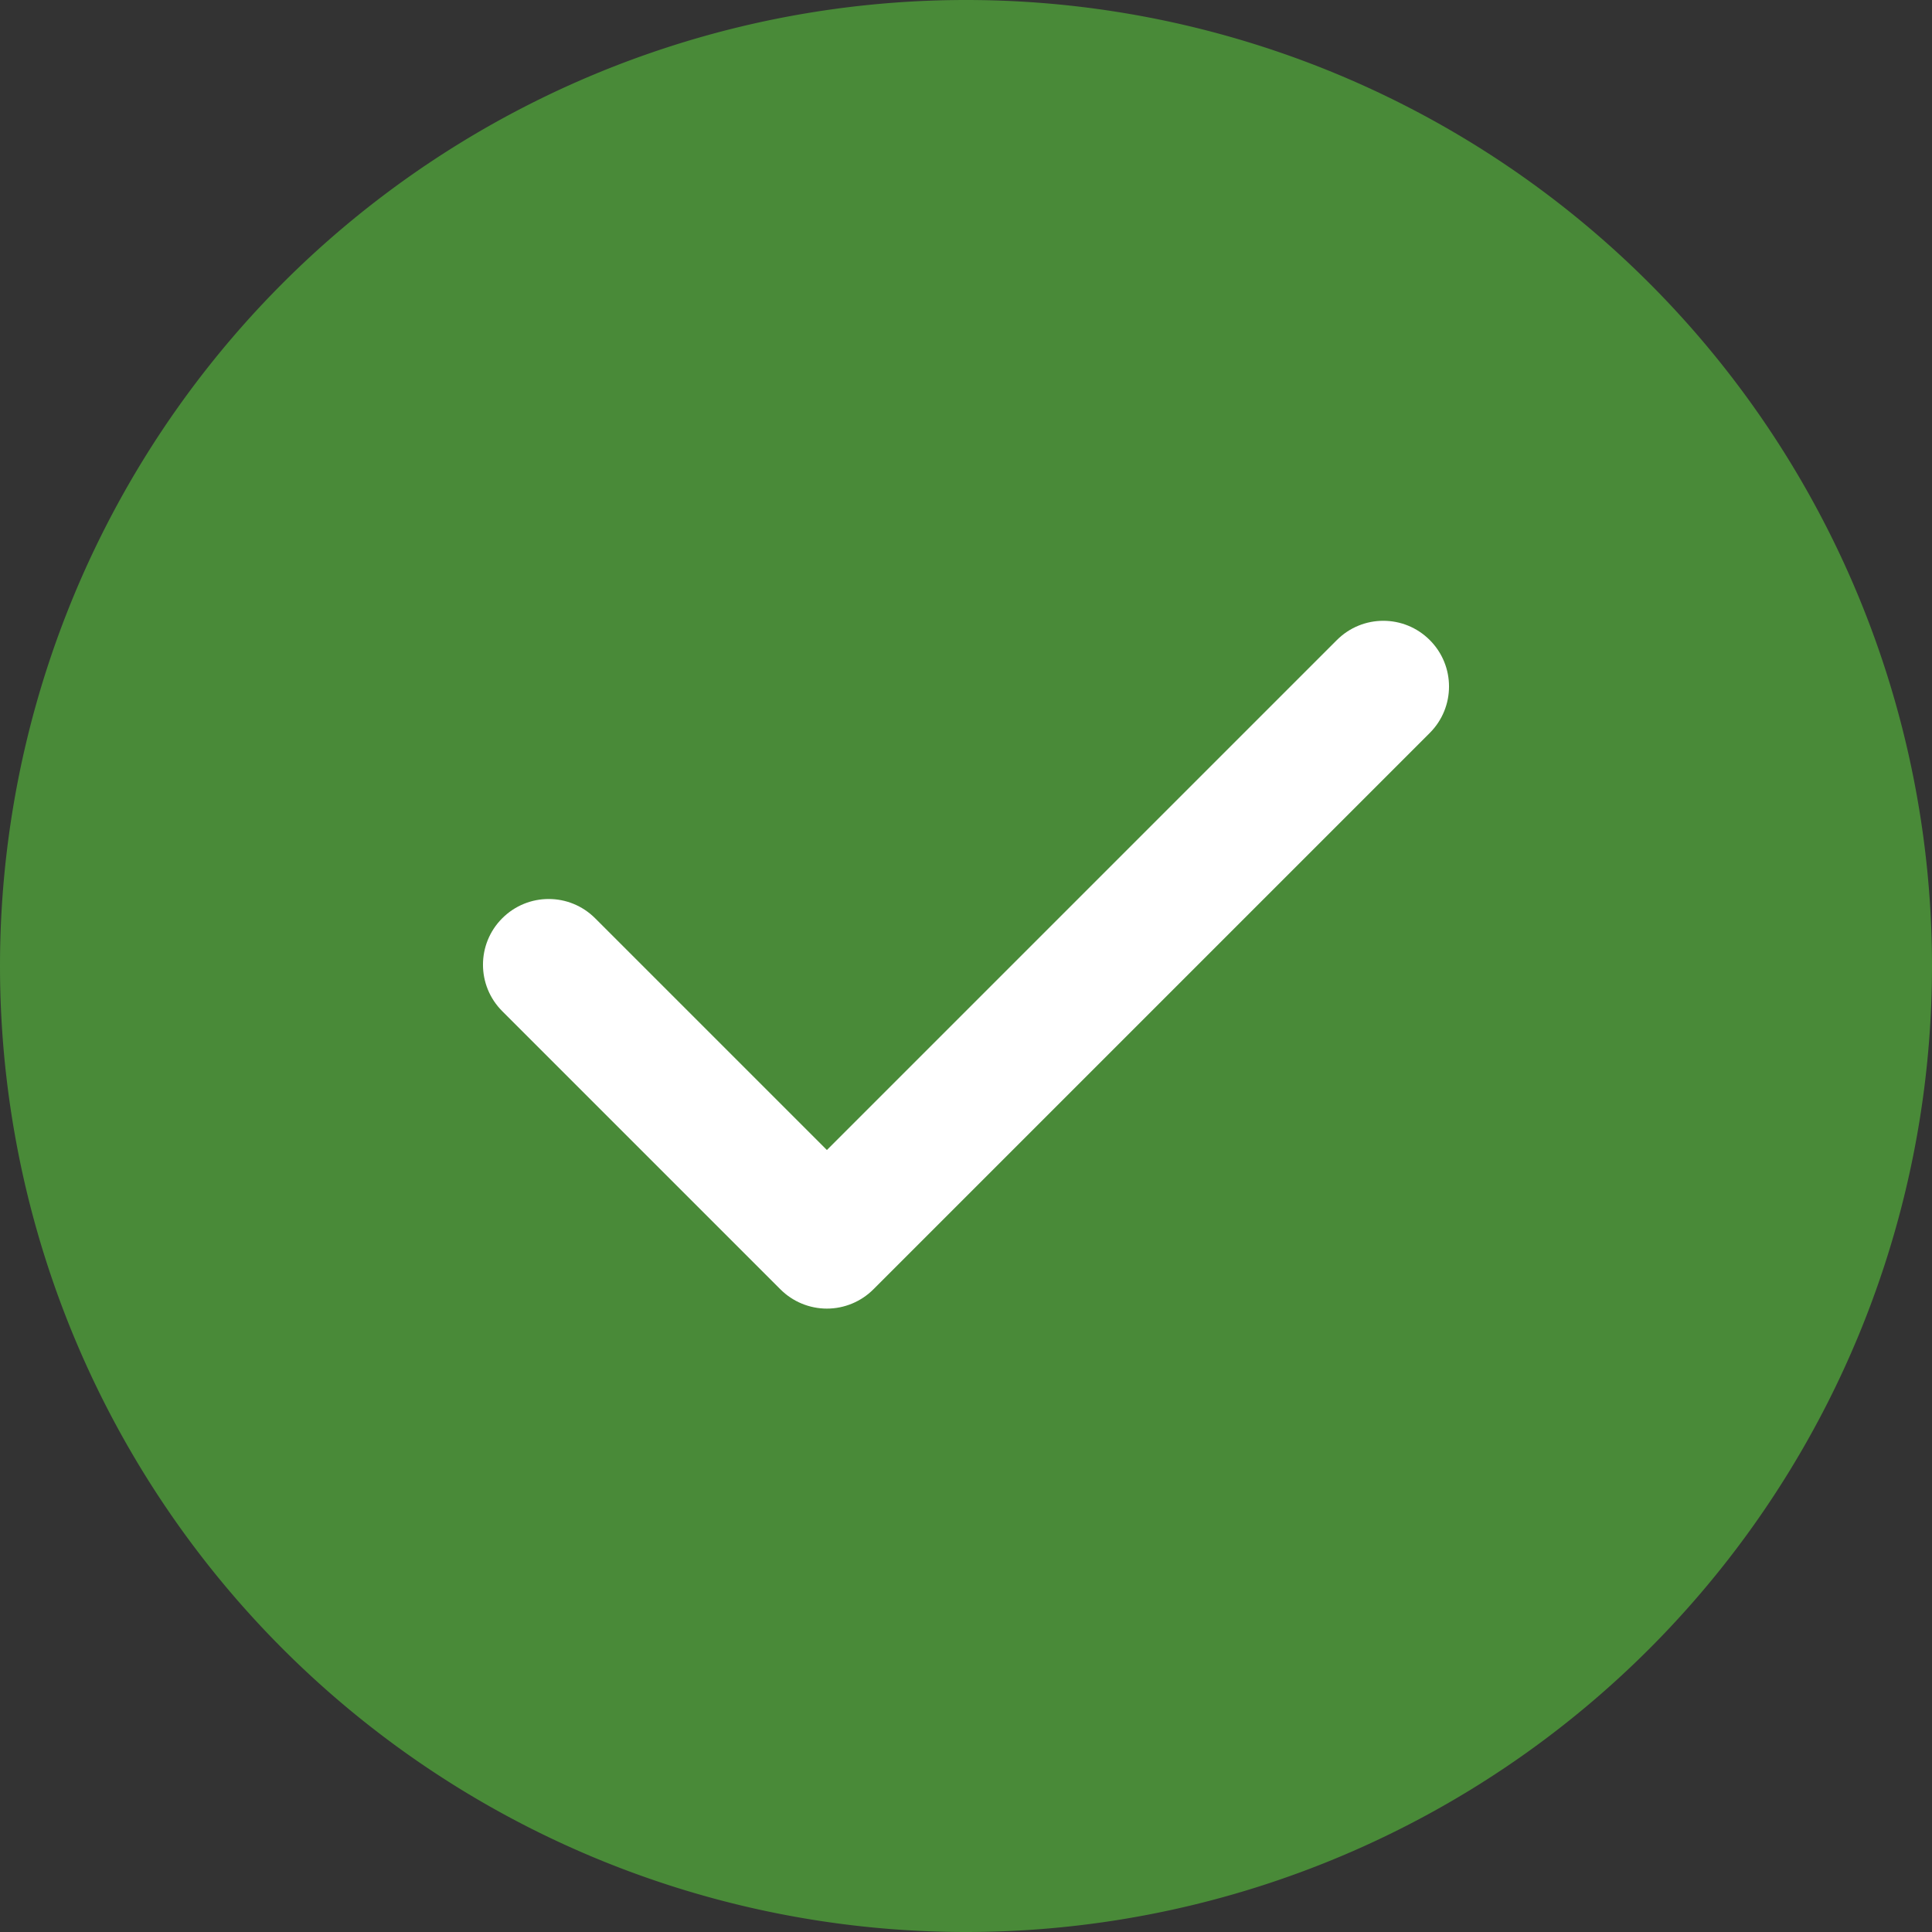
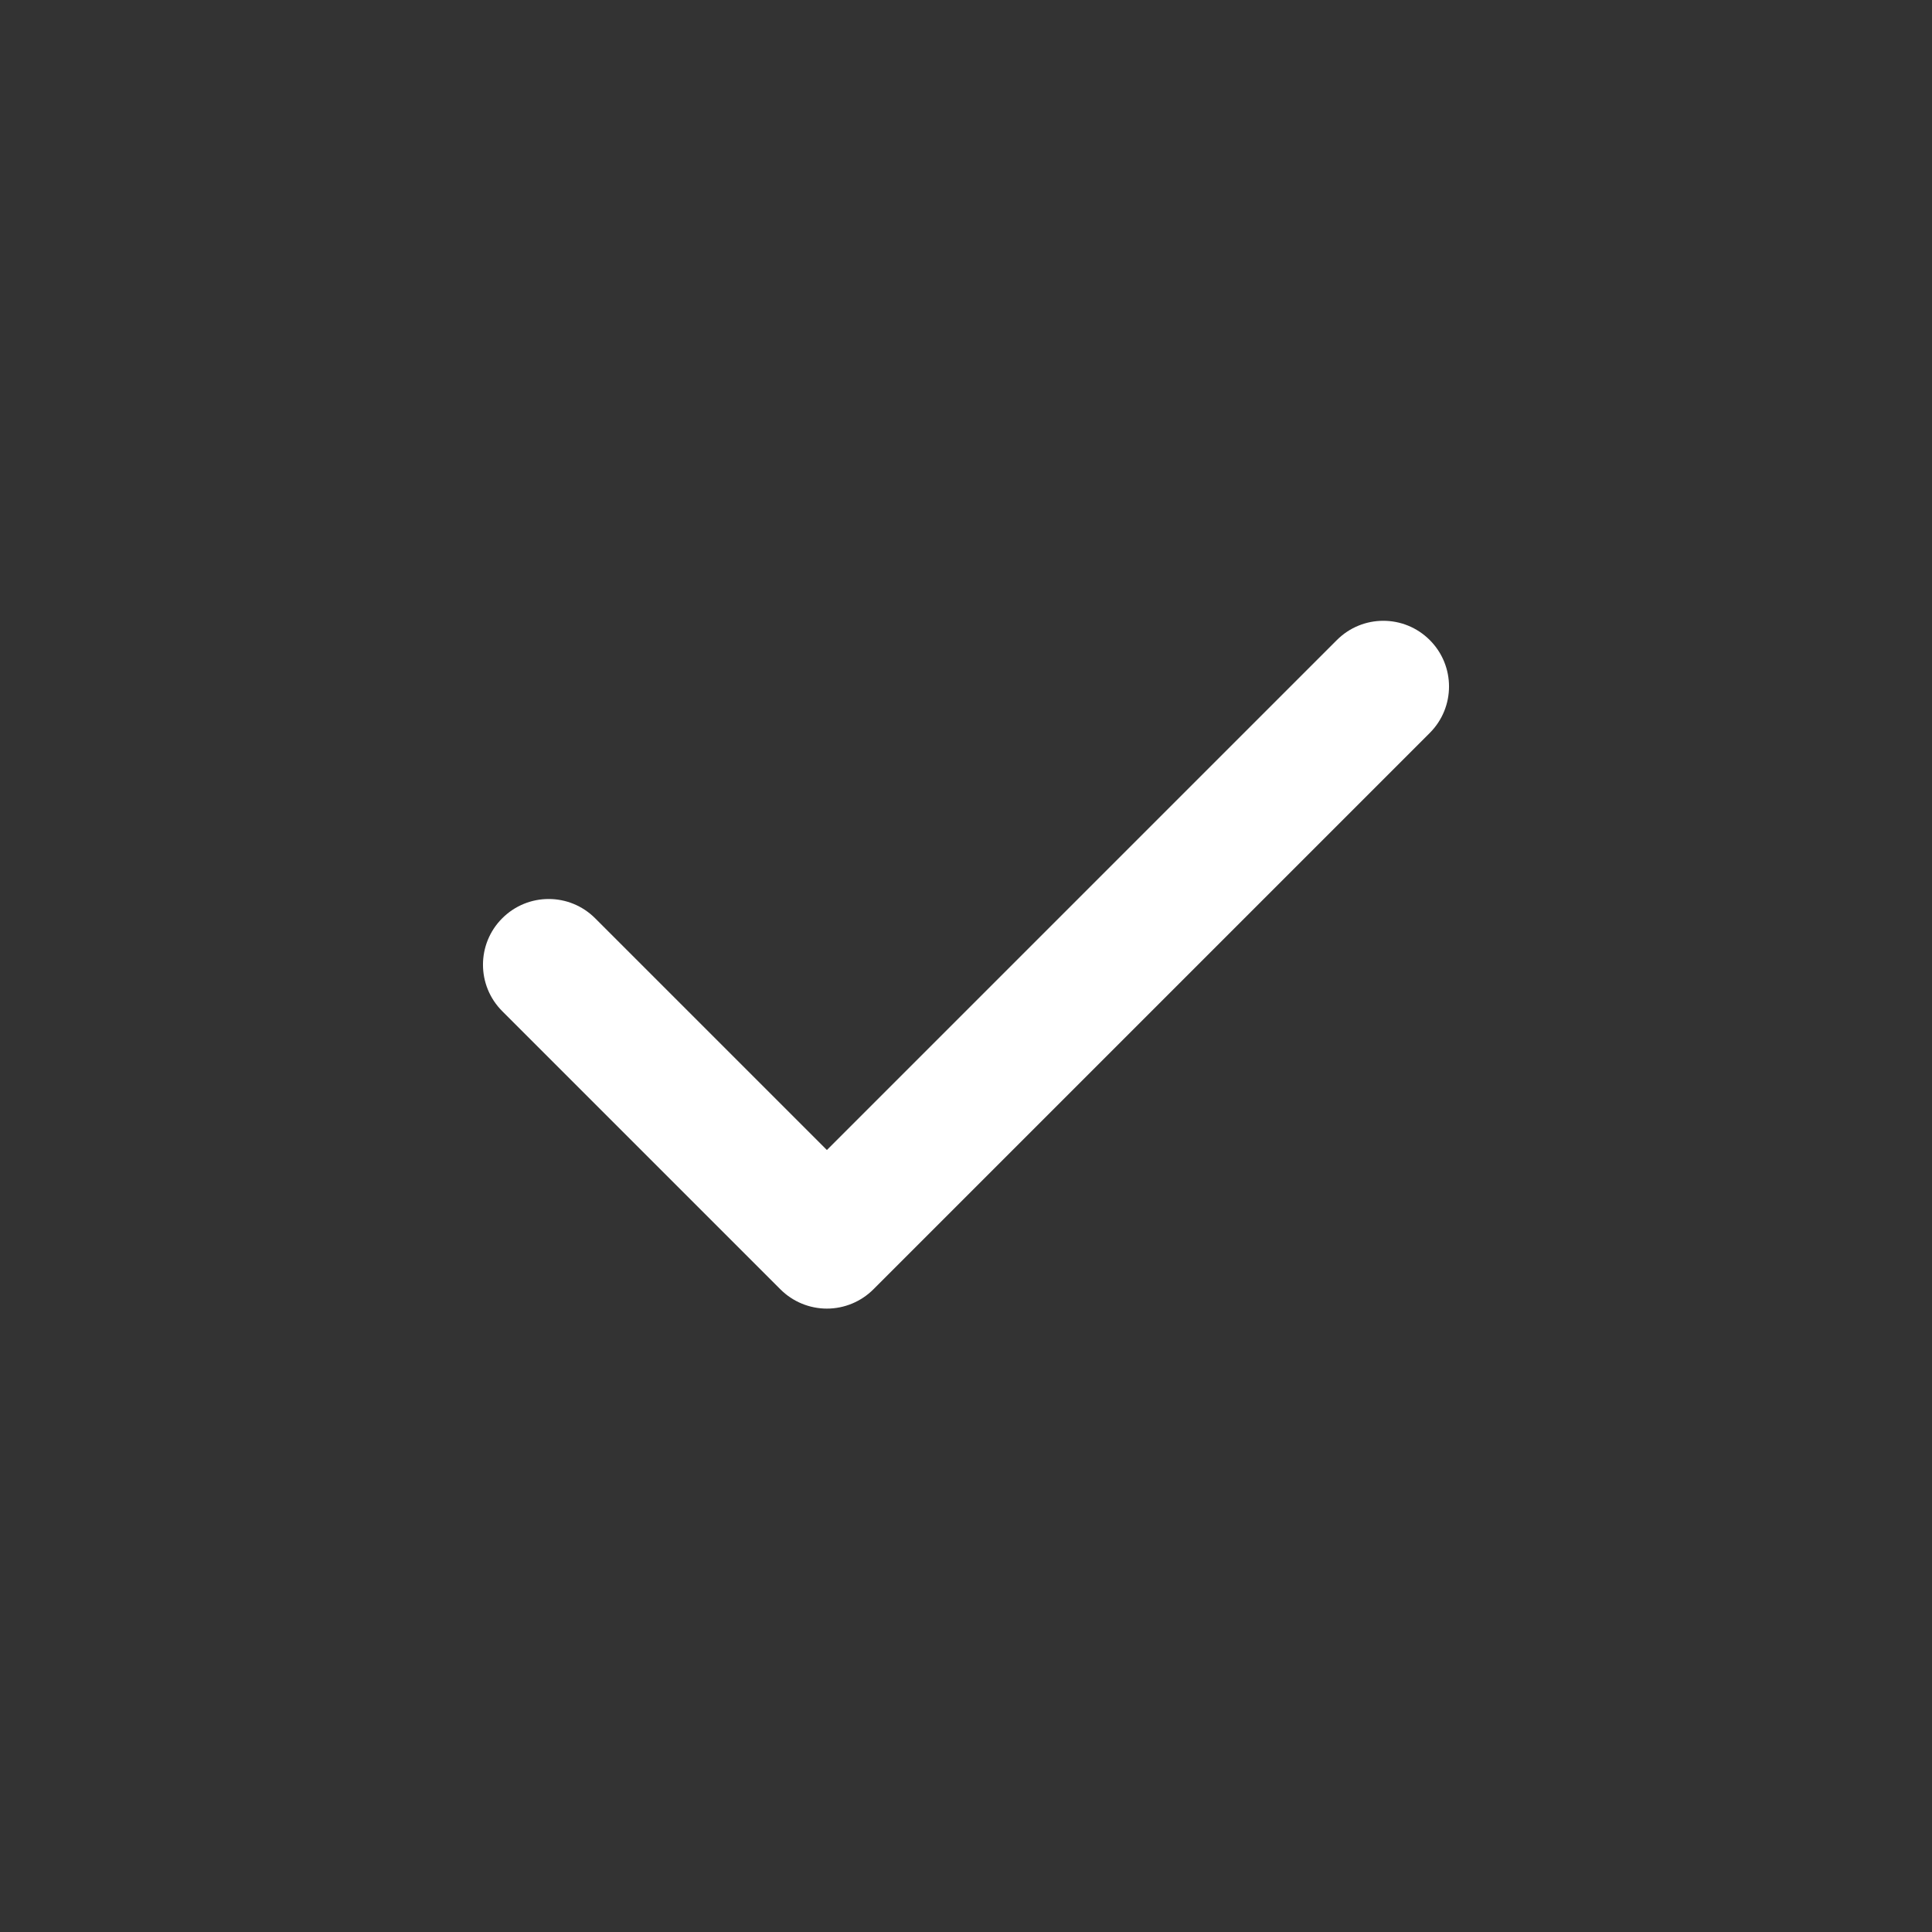
<svg xmlns="http://www.w3.org/2000/svg" viewBox="0 0 24.0 24.0">
  <rect x="0" y="0" width="24.0" height="24.0" fill="#333333" stroke="none" />
-   <path d="M12,12m-12,0a12,12 0,1 1,24 0a12,12 0,1 1,-24 0" fill="#498a38" fill-opacity="1" />
  <path d="M17.761,7.951C18.08,8.27 18.08,8.786 17.761,9.105L10.849,16.017C10.696,16.17 10.488,16.256 10.272,16.256C10.056,16.256 9.848,16.17 9.695,16.017L6.239,12.561C5.92,12.242 5.92,11.726 6.239,11.407C6.558,11.088 7.074,11.088 7.393,11.407L10.272,14.286L16.607,7.951C16.926,7.632 17.442,7.632 17.761,7.951Z" fill="#ffffff" fill-opacity="1" fill-rule="evenodd" />
</svg>